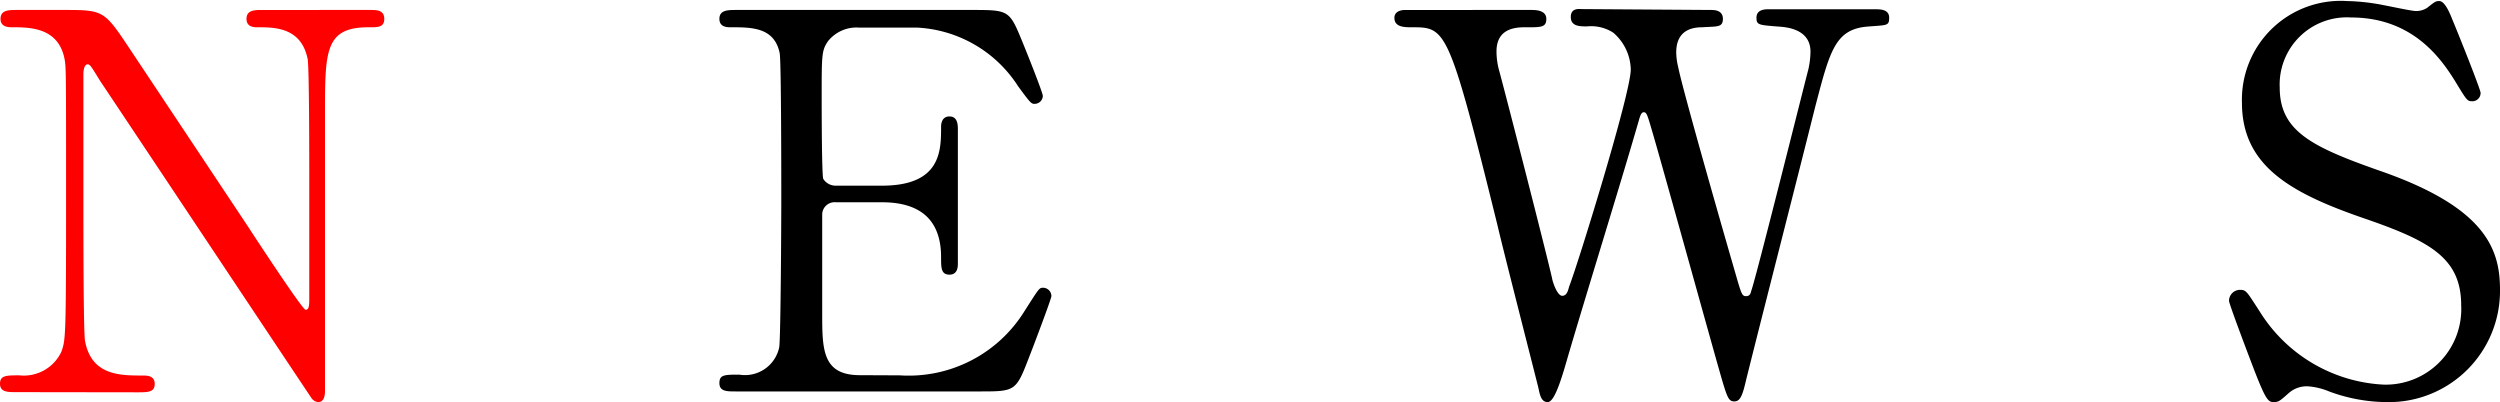
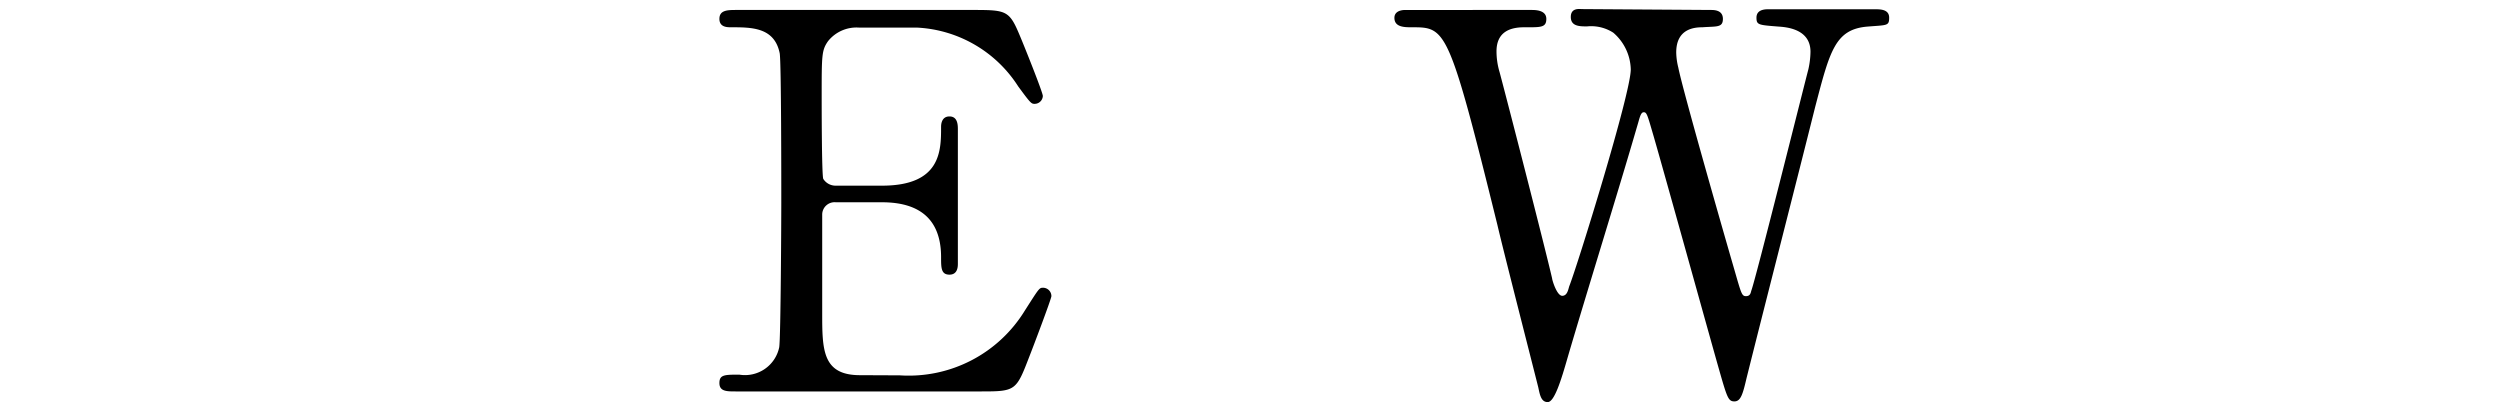
<svg xmlns="http://www.w3.org/2000/svg" id="レイヤー_1" data-name="レイヤー 1" viewBox="0 0 143 23">
  <defs>
    <style>.cls-1{fill:red;}</style>
  </defs>
-   <path class="cls-1" d="M.9,22.43c-.45,0-.9,0-.9-.48s.36-.48,1.11-.48a2.37,2.37,0,0,0,2.4-1.35c.24-.69.27-.72.27-8.66,0-7.56,0-7.59-.09-8.1-.36-1.8-2-1.8-3-1.8-.18,0-.66,0-.66-.48S.45.57.9.57H3.81C6,.57,6,.66,7.56,3l6.6,9.92c.39.6,3.14,4.8,3.32,4.8s.21-.21.21-.6c0-.84,0-5.75,0-6.8s0-6.39-.09-6.93c-.36-1.83-1.89-1.83-2.87-1.83-.18,0-.63,0-.63-.48s.42-.51.84-.51H21.2c.33,0,.78,0,.78.51s-.42.48-.9.48c-2.49,0-2.49,1.35-2.49,4.95,0,2.25,0,13.34,0,15.83,0,.15,0,.66-.39.66a.52.52,0,0,1-.39-.24C17.66,22.55,5.91,4.89,5.76,4.68c-.54-.87-.6-1-.75-1s-.24.24-.24.57c0,1.08,0,6.3,0,7.49s0,7.17.09,7.74c.36,2,2,2,3.3,2,.24,0,.69,0,.69.48s-.39.48-1,.48Z" />
  <path d="M51.47,21.47a7.79,7.79,0,0,0,7.16-3.72c.75-1.17.81-1.29,1-1.29a.48.48,0,0,1,.51.48c0,.15-1.08,3-1.26,3.45-.75,1.95-.78,2-2.73,2H42.08c-.51,0-.93,0-.93-.48s.3-.48,1.14-.48a2,2,0,0,0,2.28-1.56c.09-.51.12-7.41.12-8.28,0-1.19,0-8-.09-8.54C44.3,1.56,43,1.56,41.81,1.56c-.21,0-.66,0-.66-.48s.42-.51.93-.51H55.75c1.86,0,2,.06,2.61,1.53.18.42,1.29,3.18,1.29,3.39a.47.47,0,0,1-.48.45c-.18,0-.24-.06-.93-1a7.3,7.3,0,0,0-5.76-3.36H49.16a2.08,2.08,0,0,0-1.8.78C47,2.88,47,3.15,47,5.52c0,.39,0,4.47.09,4.71a.83.83,0,0,0,.72.39h2.64c3.38,0,3.38-2,3.38-3.36,0-.09,0-.6.48-.6s.48.51.48.75c0,1.11,0,6.47,0,7.67,0,.15,0,.63-.48.63s-.48-.39-.48-1c0-2.55-1.7-3.14-3.38-3.14H47.81a.71.71,0,0,0-.78.68c0,.24,0,5.19,0,5.64,0,2.1,0,3.57,2.16,3.57Z" />
  <path d="M97.86.57c.18,0,.69,0,.69.51s-.36.42-1.17.48c-.48,0-1.5.09-1.5,1.44a3.81,3.81,0,0,0,.12.87c.24,1.23,2.52,9.2,3.21,11.57.39,1.35.42,1.5.66,1.5s.27-.18.3-.3c.24-.6,3-11.66,3.27-12.68a4.94,4.94,0,0,0,.12-1c0-1.32-1.41-1.41-1.83-1.44-1.14-.09-1.26-.09-1.26-.51s.39-.48.66-.48h6.12c.3,0,.81,0,.81.48s-.12.42-1.23.51c-1.86.15-2.16,1.38-3,4.59-1.08,4.32-2.85,11.21-3.93,15.53-.21.9-.33,1.32-.69,1.32s-.42-.21-.93-2S95.19,9.87,94.59,7.8c-.36-1.23-.39-1.38-.57-1.38s-.24.36-.36.75c-1.08,3.72-2.91,9.59-4,13.31-.36,1.26-.75,2.52-1.13,2.52s-.45-.42-.54-.84c-.33-1.32-2-7.83-2.34-9.3-2.79-11.3-2.94-11.3-4.89-11.3-.42,0-1,0-1-.54,0-.33.3-.45.63-.45H87.6c.21,0,.85,0,.85.51s-.33.48-1.27.48c-.77,0-1.58.24-1.58,1.38a4.18,4.18,0,0,0,.18,1.2c.45,1.68,2.57,9.92,3,11.78,0,.09.27,1,.58,1s.35-.42.41-.57c.48-1.23,3.51-11,3.51-12.38a2.85,2.85,0,0,0-1-2.1,2.33,2.33,0,0,0-1.5-.36c-.42,0-.93,0-.93-.54s.51-.45.63-.45Z" />
-   <path d="M129,21.32c-.21-.54-1.5-3.93-1.5-4.11a.63.63,0,0,1,.66-.63c.33,0,.39.15,1.11,1.26A8.86,8.86,0,0,0,136.34,22a4.32,4.32,0,0,0,4.44-4.53c0-2.73-1.8-3.69-5.61-5-4.17-1.44-6.93-3-6.93-6.59a5.65,5.65,0,0,1,6-5.82,11.85,11.85,0,0,1,2.13.24c.33.06,1.59.33,1.8.33a1.14,1.14,0,0,0,.66-.18c.42-.33.48-.39.69-.39s.45.27.75,1.05c.21.48,1.62,4,1.62,4.2a.47.47,0,0,1-.51.48c-.24,0-.3-.09-.78-.87C139.79,3.57,138.17,1,134.48,1a3.84,3.84,0,0,0-4.08,4c0,2.49,1.8,3.39,5.73,4.77,6.06,2.1,6.87,4.49,6.87,6.8A6.36,6.36,0,0,1,136.49,23a9.64,9.64,0,0,1-3.24-.6,3.91,3.91,0,0,0-1.2-.3,1.55,1.55,0,0,0-1.14.39c-.51.45-.57.51-.87.51S129.59,22.82,129,21.32Z" />
</svg>